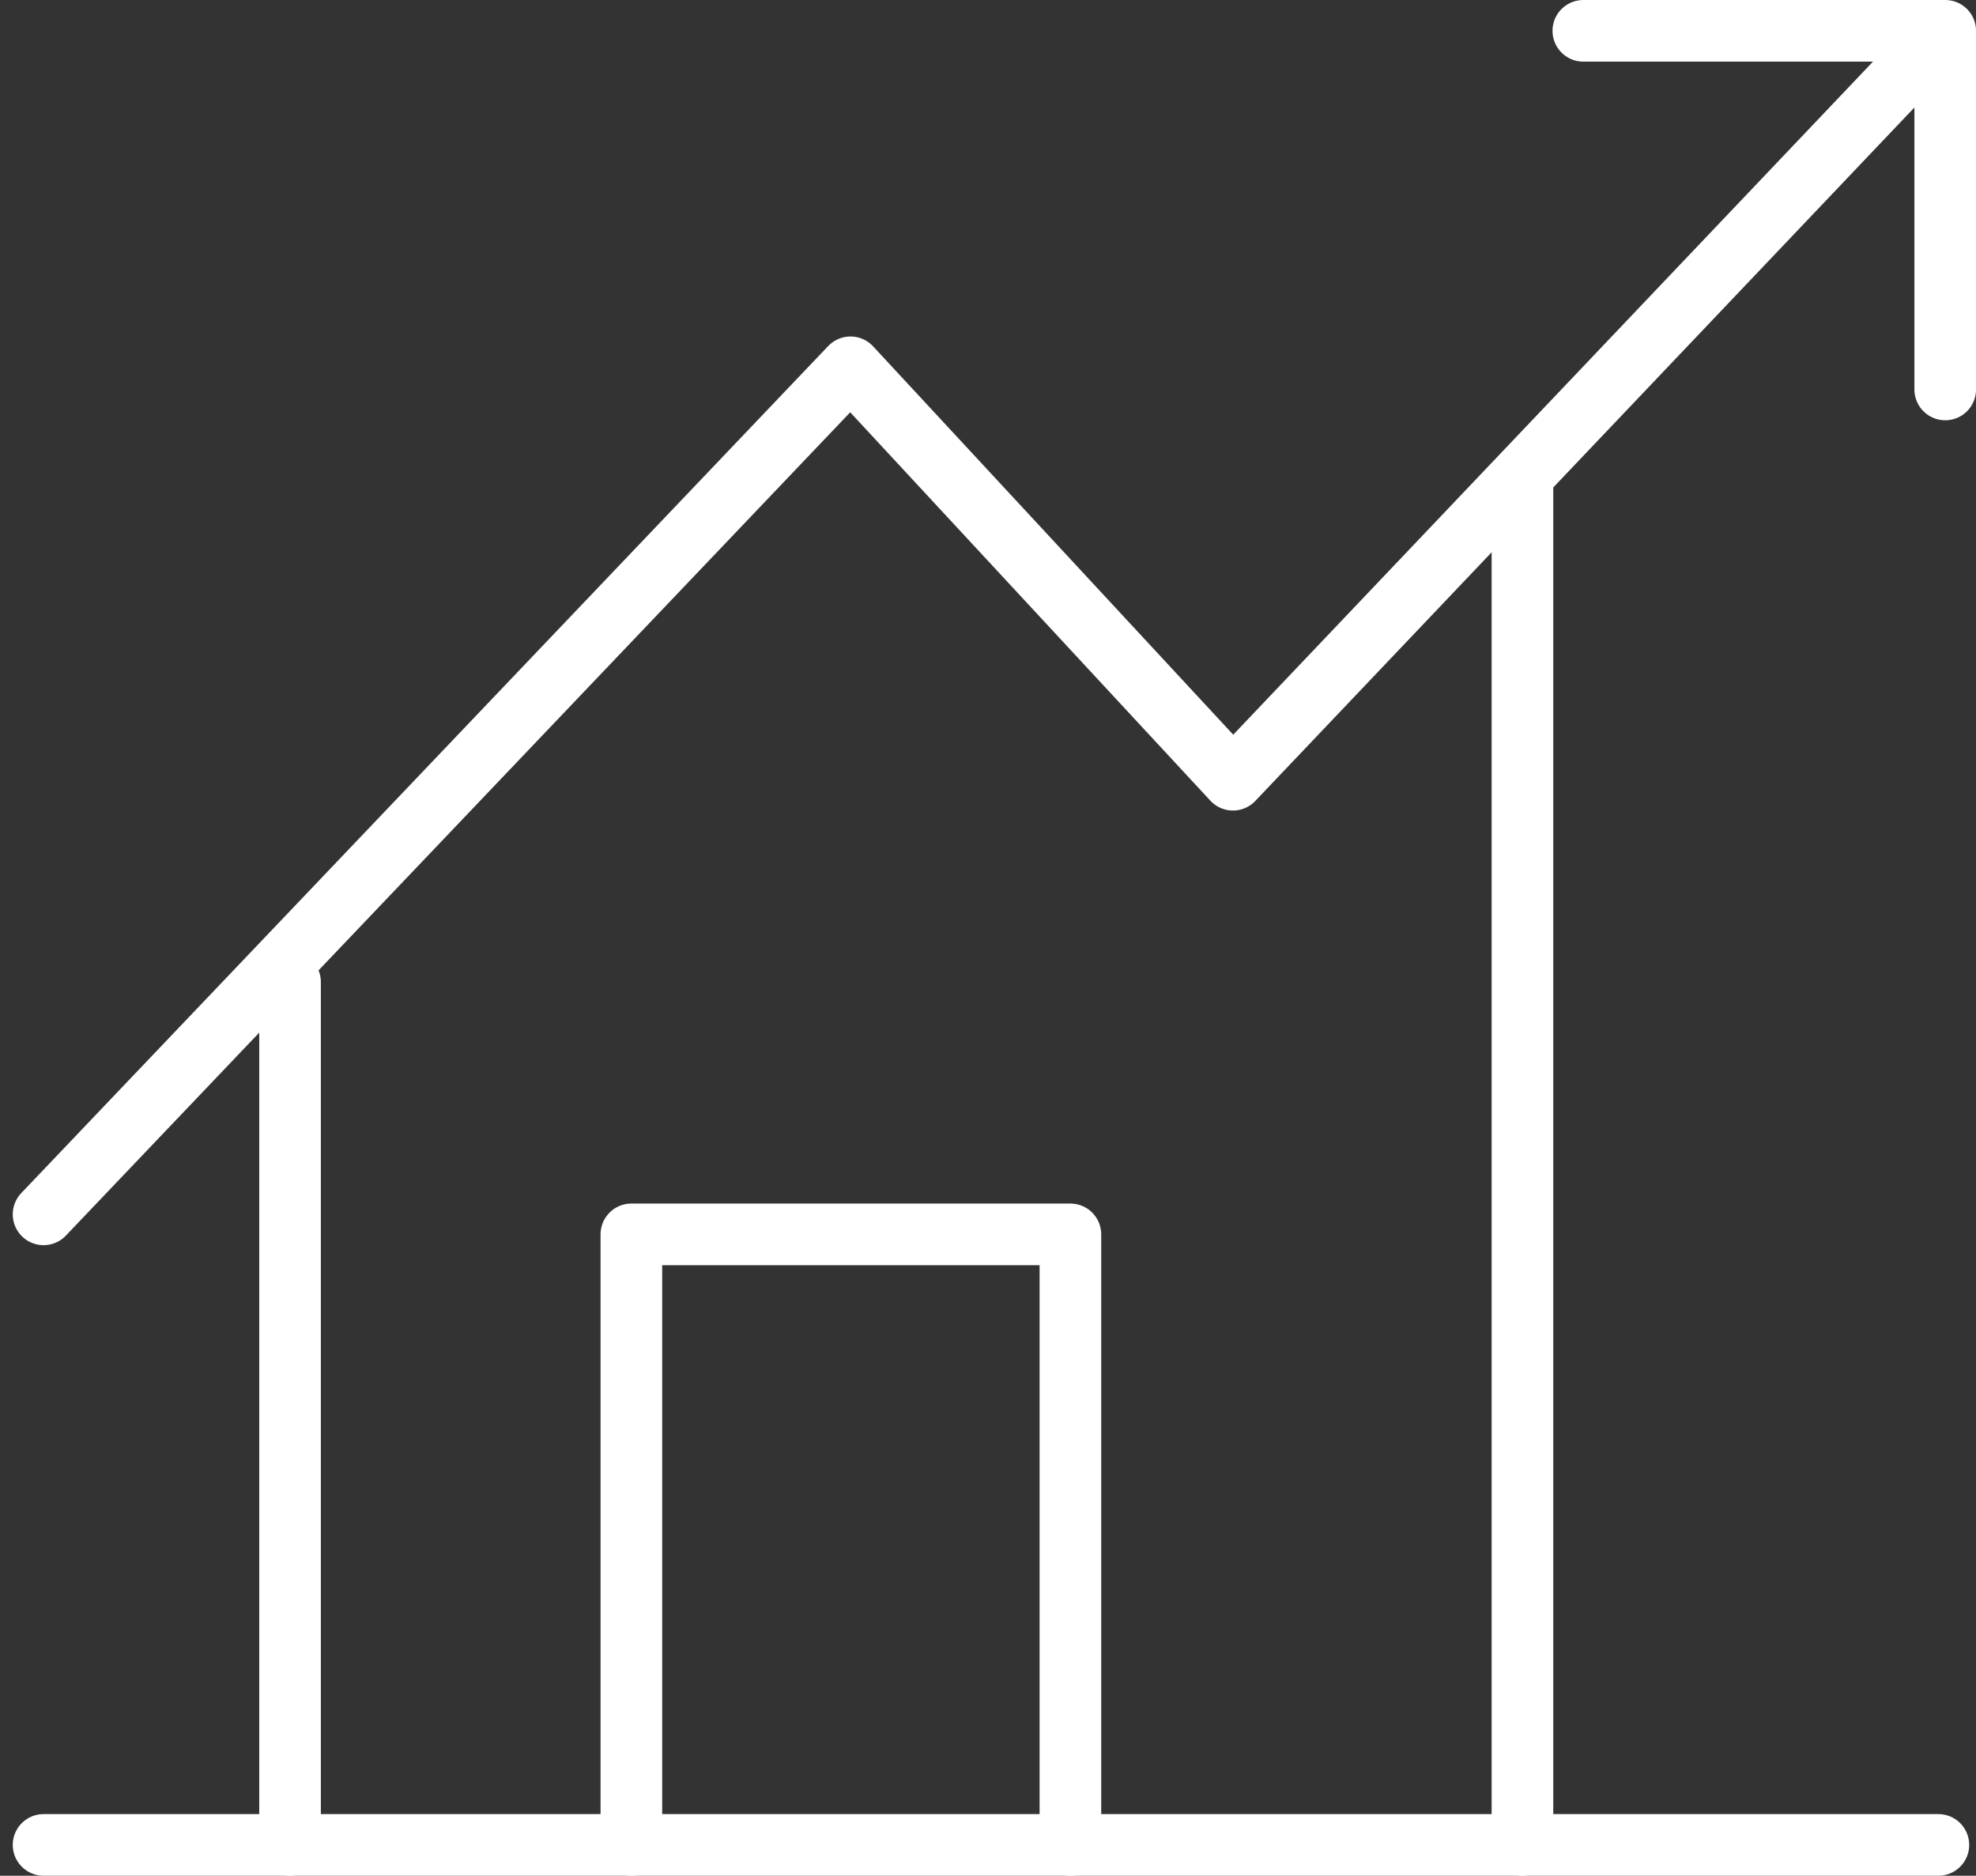
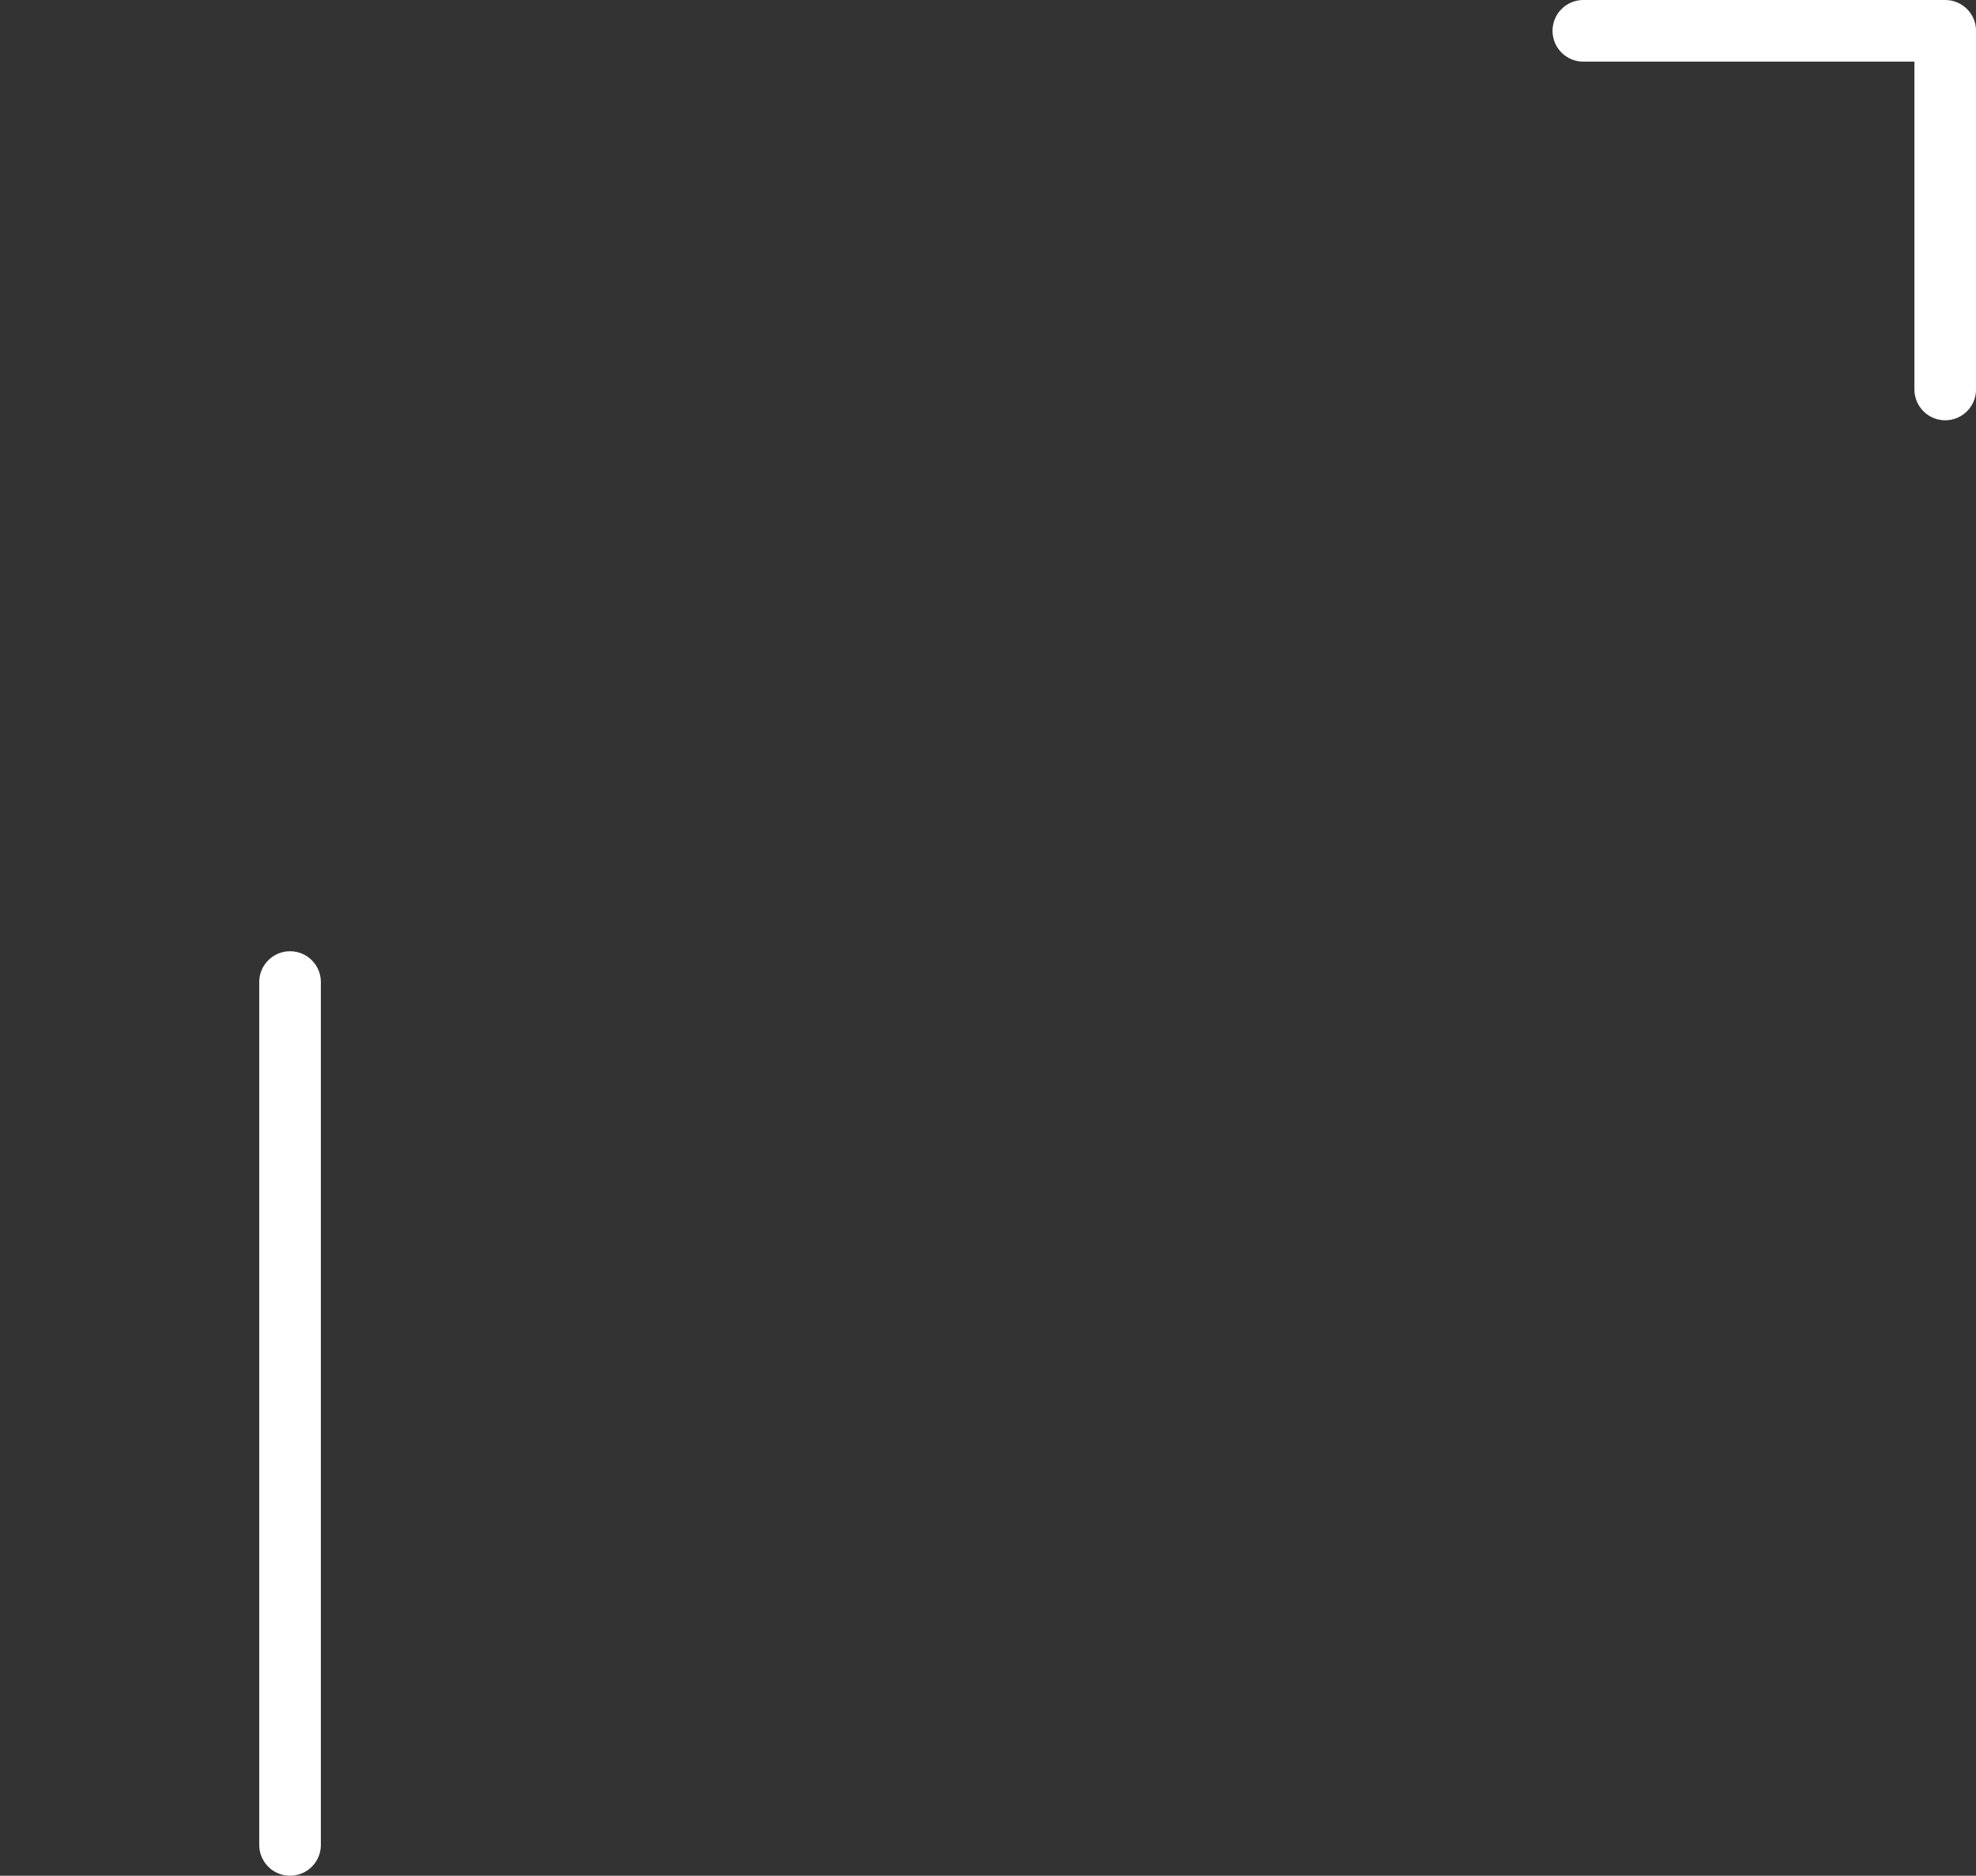
<svg xmlns="http://www.w3.org/2000/svg" width="64.135" height="60.868" viewBox="0 0 64.135 60.868">
  <rect x="0" y="0" width="64.135" height="60.868" fill="#333333" stroke="none" />
  <g id="icon_trends" transform="translate(-99.586 -16.341)">
    <line id="Line_393" data-name="Line 393" y2="28" transform="translate(109 48.209)" fill="none" stroke="#fff" stroke-linecap="round" stroke-width="2" />
-     <line id="Line_394" data-name="Line 394" x1="61.5" transform="translate(101 76.209)" fill="none" stroke="#fff" stroke-linecap="round" stroke-width="2" />
-     <line id="Line_395" data-name="Line 395" y2="44" transform="translate(149 32.209)" fill="none" stroke="#fff" stroke-linecap="round" stroke-width="2" />
-     <path id="Path_23148" data-name="Path 23148" d="M-16170-12257.962l26.191-27.487,12.413,13.383,22.209-23.361" transform="translate(16271 12313.709)" fill="none" stroke="#fff" stroke-linecap="round" stroke-linejoin="round" stroke-width="2" />
    <path id="Path_23149" data-name="Path 23149" d="M-16120.024-12296.368h11.746v11.638" transform="translate(16271 12313.709)" fill="none" stroke="#fff" stroke-linecap="round" stroke-linejoin="round" stroke-width="2" />
-     <path id="Path_23150" data-name="Path 23150" d="M-16150.922-12237.5v-19.812h14.25v19.813" transform="translate(16271 12313.709)" fill="none" stroke="#fff" stroke-linecap="round" stroke-linejoin="round" stroke-width="2" />
  </g>
</svg>